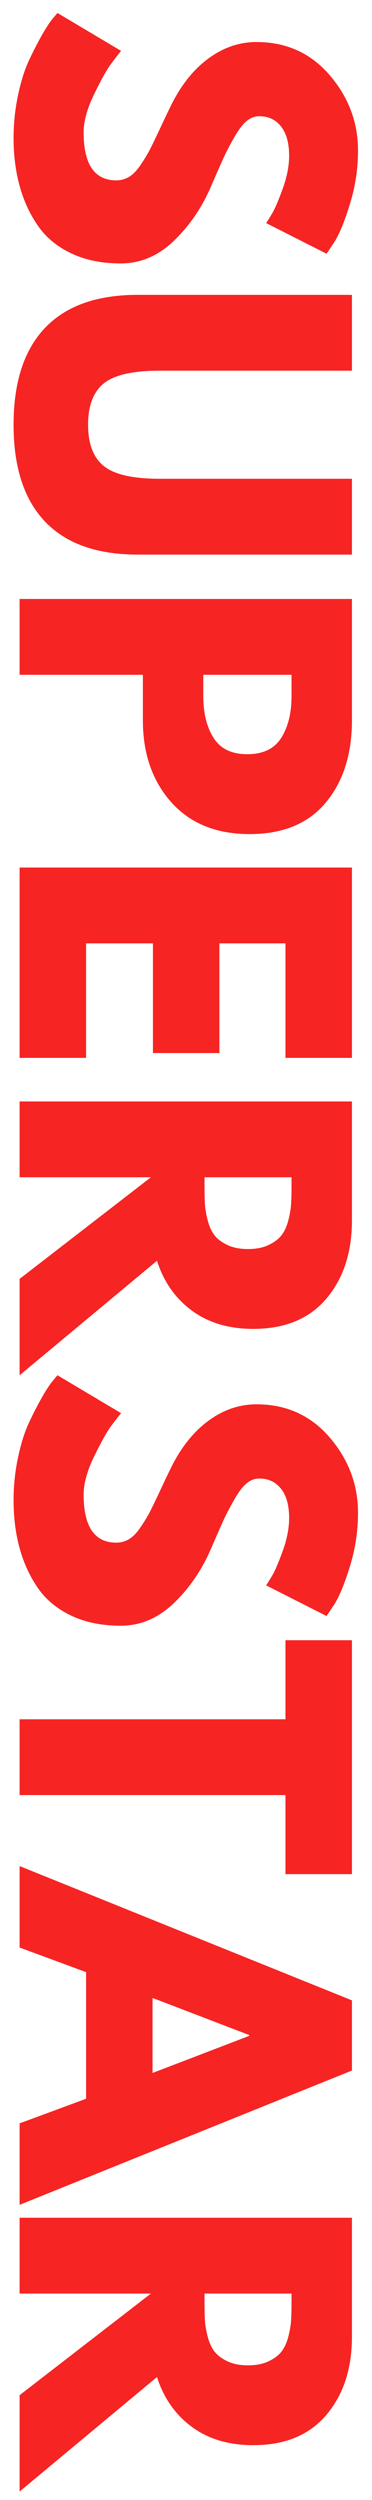
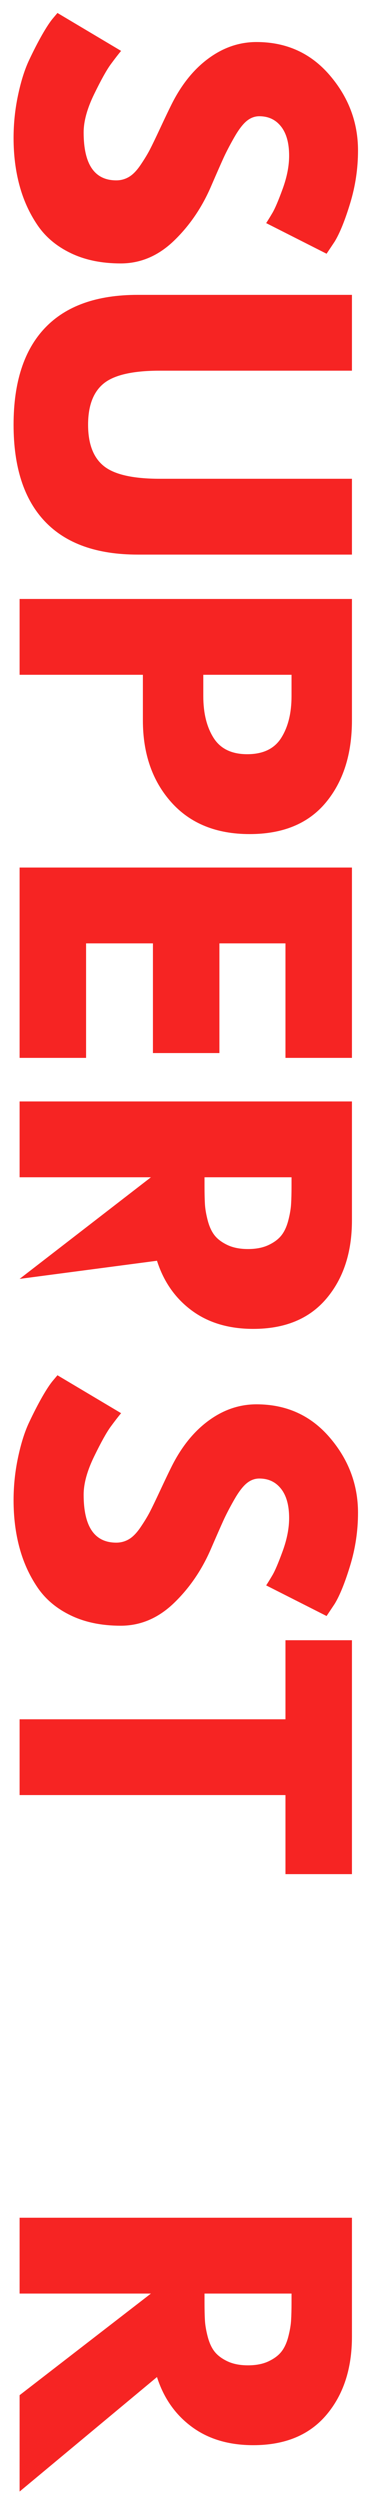
<svg xmlns="http://www.w3.org/2000/svg" width="216" zoomAndPan="magnify" viewBox="0 0 162 1087.5" height="1450" preserveAspectRatio="xMidYMid meet" version="1.0">
  <defs>
    <g />
  </defs>
  <g fill="#f62423" fill-opacity="1">
    <g transform="translate(8.534, 1.61)">
      <g>
        <path d="M 147.375 63.859 C 147.375 71.691 146.234 79.348 143.953 86.828 C 141.672 94.316 139.414 99.879 137.188 103.516 L 133.688 108.766 L 107.375 95.438 C 108.07 94.383 108.973 92.922 110.078 91.047 C 111.191 89.18 112.688 85.676 114.562 80.531 C 116.438 75.383 117.375 70.586 117.375 66.141 C 117.375 60.641 116.203 56.398 113.859 53.422 C 111.516 50.441 108.359 48.953 104.391 48.953 C 102.398 48.953 100.555 49.648 98.859 51.047 C 97.16 52.453 95.348 54.848 93.422 58.234 C 91.492 61.629 89.941 64.613 88.766 67.188 C 87.598 69.758 85.848 73.738 83.516 79.125 C 79.535 88.477 74.125 96.457 67.281 103.062 C 60.438 109.676 52.688 112.984 44.031 112.984 C 35.727 112.984 28.477 111.488 22.281 108.5 C 16.082 105.52 11.227 101.426 7.719 96.219 C 4.207 91.02 1.609 85.258 -0.078 78.938 C -1.773 72.625 -2.625 65.785 -2.625 58.422 C -2.625 52.109 -1.977 45.91 -0.688 39.828 C 0.594 33.742 2.195 28.656 4.125 24.562 C 6.051 20.469 7.945 16.781 9.812 13.5 C 11.688 10.227 13.27 7.832 14.562 6.312 L 16.484 4.031 L 44.203 20.531 C 43.035 21.926 41.547 23.852 39.734 26.312 C 37.922 28.77 35.492 33.125 32.453 39.375 C 29.41 45.633 27.891 51.164 27.891 55.969 C 27.891 69.883 32.629 76.844 42.109 76.844 C 44.098 76.844 45.938 76.344 47.625 75.344 C 49.32 74.352 51.02 72.598 52.719 70.078 C 54.414 67.566 55.758 65.348 56.75 63.422 C 57.75 61.492 59.27 58.336 61.312 53.953 C 63.363 49.566 64.914 46.316 65.969 44.203 C 70.289 35.43 75.695 28.648 82.188 23.859 C 88.676 19.066 95.664 16.672 103.156 16.672 C 116.133 16.672 126.75 21.461 135 31.047 C 143.25 40.641 147.375 51.578 147.375 63.859 Z M 147.375 63.859 " />
      </g>
    </g>
  </g>
  <g fill="#f62423" fill-opacity="1">
    <g transform="translate(8.534, 119.494)">
      <g>
        <path d="M 144.734 121.75 L 51.406 121.75 C 33.625 121.75 20.172 116.953 11.047 107.359 C 1.93 97.773 -2.625 83.742 -2.625 65.266 C -2.625 46.785 1.93 32.75 11.047 23.156 C 20.172 13.562 33.625 8.766 51.406 8.766 L 144.734 8.766 L 144.734 41.75 L 61.047 41.75 C 49.359 41.75 41.234 43.594 36.672 47.281 C 32.109 50.969 29.828 56.961 29.828 65.266 C 29.828 73.566 32.109 79.555 36.672 83.234 C 41.234 86.922 49.359 88.766 61.047 88.766 L 144.734 88.766 Z M 144.734 121.75 " />
      </g>
    </g>
  </g>
  <g fill="#f62423" fill-opacity="1">
    <g transform="translate(8.534, 250.009)">
      <g>
        <path d="M 144.734 10.531 L 144.734 63.328 C 144.734 78.066 140.93 90 133.328 99.125 C 125.723 108.25 114.672 112.812 100.172 112.812 C 85.672 112.812 74.297 108.191 66.047 98.953 C 57.805 89.711 53.688 77.836 53.688 63.328 L 53.688 43.516 L 0 43.516 L 0 10.531 Z M 80 43.516 L 80 52.812 C 80 60.176 81.488 66.223 84.469 70.953 C 87.457 75.691 92.344 78.062 99.125 78.062 C 106.02 78.062 110.957 75.691 113.938 70.953 C 116.926 66.223 118.422 60.176 118.422 52.812 L 118.422 43.516 Z M 80 43.516 " />
      </g>
    </g>
  </g>
  <g fill="#f62423" fill-opacity="1">
    <g transform="translate(8.534, 366.841)">
      <g>
        <path d="M 144.734 93.328 L 115.781 93.328 L 115.781 43.516 L 87.016 43.516 L 87.016 91.234 L 58.062 91.234 L 58.062 43.516 L 28.953 43.516 L 28.953 93.328 L 0 93.328 L 0 10.531 L 144.734 10.531 Z M 144.734 93.328 " />
      </g>
    </g>
  </g>
  <g fill="#f62423" fill-opacity="1">
    <g transform="translate(8.534, 468.587)">
      <g>
-         <path d="M 144.734 10.531 L 144.734 62.281 C 144.734 76.195 141.02 87.539 133.594 96.312 C 126.164 105.082 115.551 109.469 101.75 109.469 C 91.102 109.469 82.18 106.805 74.984 101.484 C 67.797 96.172 62.742 88.953 59.828 79.828 L 0 129.641 L 0 87.719 L 57.188 43.516 L 0 43.516 L 0 10.531 Z M 80.531 43.516 L 80.531 47.375 C 80.531 50.406 80.586 52.973 80.703 55.078 C 80.816 57.191 81.223 59.594 81.922 62.281 C 82.629 64.969 83.625 67.129 84.906 68.766 C 86.195 70.41 88.066 71.816 90.516 72.984 C 92.973 74.148 95.957 74.734 99.469 74.734 C 102.977 74.734 105.961 74.148 108.422 72.984 C 110.879 71.816 112.75 70.41 114.031 68.766 C 115.32 67.129 116.316 64.969 117.016 62.281 C 117.711 59.594 118.117 57.191 118.234 55.078 C 118.359 52.973 118.422 50.406 118.422 47.375 L 118.422 43.516 Z M 80.531 43.516 " />
+         <path d="M 144.734 10.531 L 144.734 62.281 C 144.734 76.195 141.02 87.539 133.594 96.312 C 126.164 105.082 115.551 109.469 101.75 109.469 C 91.102 109.469 82.18 106.805 74.984 101.484 C 67.797 96.172 62.742 88.953 59.828 79.828 L 0 87.719 L 57.188 43.516 L 0 43.516 L 0 10.531 Z M 80.531 43.516 L 80.531 47.375 C 80.531 50.406 80.586 52.973 80.703 55.078 C 80.816 57.191 81.223 59.594 81.922 62.281 C 82.629 64.969 83.625 67.129 84.906 68.766 C 86.195 70.41 88.066 71.816 90.516 72.984 C 92.973 74.148 95.957 74.734 99.469 74.734 C 102.977 74.734 105.961 74.148 108.422 72.984 C 110.879 71.816 112.75 70.41 114.031 68.766 C 115.32 67.129 116.316 64.969 117.016 62.281 C 117.711 59.594 118.117 57.191 118.234 55.078 C 118.359 52.973 118.422 50.406 118.422 47.375 L 118.422 43.516 Z M 80.531 43.516 " />
      </g>
    </g>
  </g>
  <g fill="#f62423" fill-opacity="1">
    <g transform="translate(8.534, 594.19)">
      <g>
        <path d="M 147.375 63.859 C 147.375 71.691 146.234 79.348 143.953 86.828 C 141.672 94.316 139.414 99.879 137.188 103.516 L 133.688 108.766 L 107.375 95.438 C 108.07 94.383 108.973 92.922 110.078 91.047 C 111.191 89.18 112.688 85.676 114.562 80.531 C 116.438 75.383 117.375 70.586 117.375 66.141 C 117.375 60.641 116.203 56.398 113.859 53.422 C 111.516 50.441 108.359 48.953 104.391 48.953 C 102.398 48.953 100.555 49.648 98.859 51.047 C 97.16 52.453 95.348 54.848 93.422 58.234 C 91.492 61.629 89.941 64.613 88.766 67.188 C 87.598 69.758 85.848 73.738 83.516 79.125 C 79.535 88.477 74.125 96.457 67.281 103.062 C 60.438 109.676 52.688 112.984 44.031 112.984 C 35.727 112.984 28.477 111.488 22.281 108.5 C 16.082 105.52 11.227 101.426 7.719 96.219 C 4.207 91.02 1.609 85.258 -0.078 78.938 C -1.773 72.625 -2.625 65.785 -2.625 58.422 C -2.625 52.109 -1.977 45.91 -0.688 39.828 C 0.594 33.742 2.195 28.656 4.125 24.562 C 6.051 20.469 7.945 16.781 9.812 13.5 C 11.688 10.227 13.27 7.832 14.562 6.312 L 16.484 4.031 L 44.203 20.531 C 43.035 21.926 41.547 23.852 39.734 26.312 C 37.922 28.77 35.492 33.125 32.453 39.375 C 29.41 45.633 27.891 51.164 27.891 55.969 C 27.891 69.883 32.629 76.844 42.109 76.844 C 44.098 76.844 45.938 76.344 47.625 75.344 C 49.32 74.352 51.02 72.598 52.719 70.078 C 54.414 67.566 55.758 65.348 56.75 63.422 C 57.75 61.492 59.27 58.336 61.312 53.953 C 63.363 49.566 64.914 46.316 65.969 44.203 C 70.289 35.43 75.695 28.648 82.188 23.859 C 88.676 19.066 95.664 16.672 103.156 16.672 C 116.133 16.672 126.75 21.461 135 31.047 C 143.25 40.641 147.375 51.578 147.375 63.859 Z M 147.375 63.859 " />
      </g>
    </g>
  </g>
  <g fill="#f62423" fill-opacity="1">
    <g transform="translate(8.534, 712.075)">
      <g>
        <path d="M 115.781 1.406 L 144.734 1.406 L 144.734 103.156 L 115.781 103.156 L 115.781 68.766 L 0 68.766 L 0 35.797 L 115.781 35.797 Z M 115.781 1.406 " />
      </g>
    </g>
  </g>
  <g fill="#f62423" fill-opacity="1">
    <g transform="translate(8.534, 816.627)">
      <g>
-         <path d="M 144.734 84.031 L 0 142.453 L 0 107.016 L 28.953 96.312 L 28.953 41.234 L 0 30.531 L 0 -4.906 L 144.734 53.516 Z M 57.891 85.094 L 100 68.953 L 100 68.594 L 57.891 52.453 Z M 57.891 85.094 " />
-       </g>
+         </g>
    </g>
  </g>
  <g fill="#f62423" fill-opacity="1">
    <g transform="translate(8.534, 954.16)">
      <g>
        <path d="M 144.734 10.531 L 144.734 62.281 C 144.734 76.195 141.02 87.539 133.594 96.312 C 126.164 105.082 115.551 109.469 101.75 109.469 C 91.102 109.469 82.18 106.805 74.984 101.484 C 67.797 96.172 62.742 88.953 59.828 79.828 L 0 129.641 L 0 87.719 L 57.188 43.516 L 0 43.516 L 0 10.531 Z M 80.531 43.516 L 80.531 47.375 C 80.531 50.406 80.586 52.973 80.703 55.078 C 80.816 57.191 81.223 59.594 81.922 62.281 C 82.629 64.969 83.625 67.129 84.906 68.766 C 86.195 70.41 88.066 71.816 90.516 72.984 C 92.973 74.148 95.957 74.734 99.469 74.734 C 102.977 74.734 105.961 74.148 108.422 72.984 C 110.879 71.816 112.75 70.41 114.031 68.766 C 115.32 67.129 116.316 64.969 117.016 62.281 C 117.711 59.594 118.117 57.191 118.234 55.078 C 118.359 52.973 118.422 50.406 118.422 47.375 L 118.422 43.516 Z M 80.531 43.516 " />
      </g>
    </g>
  </g>
</svg>